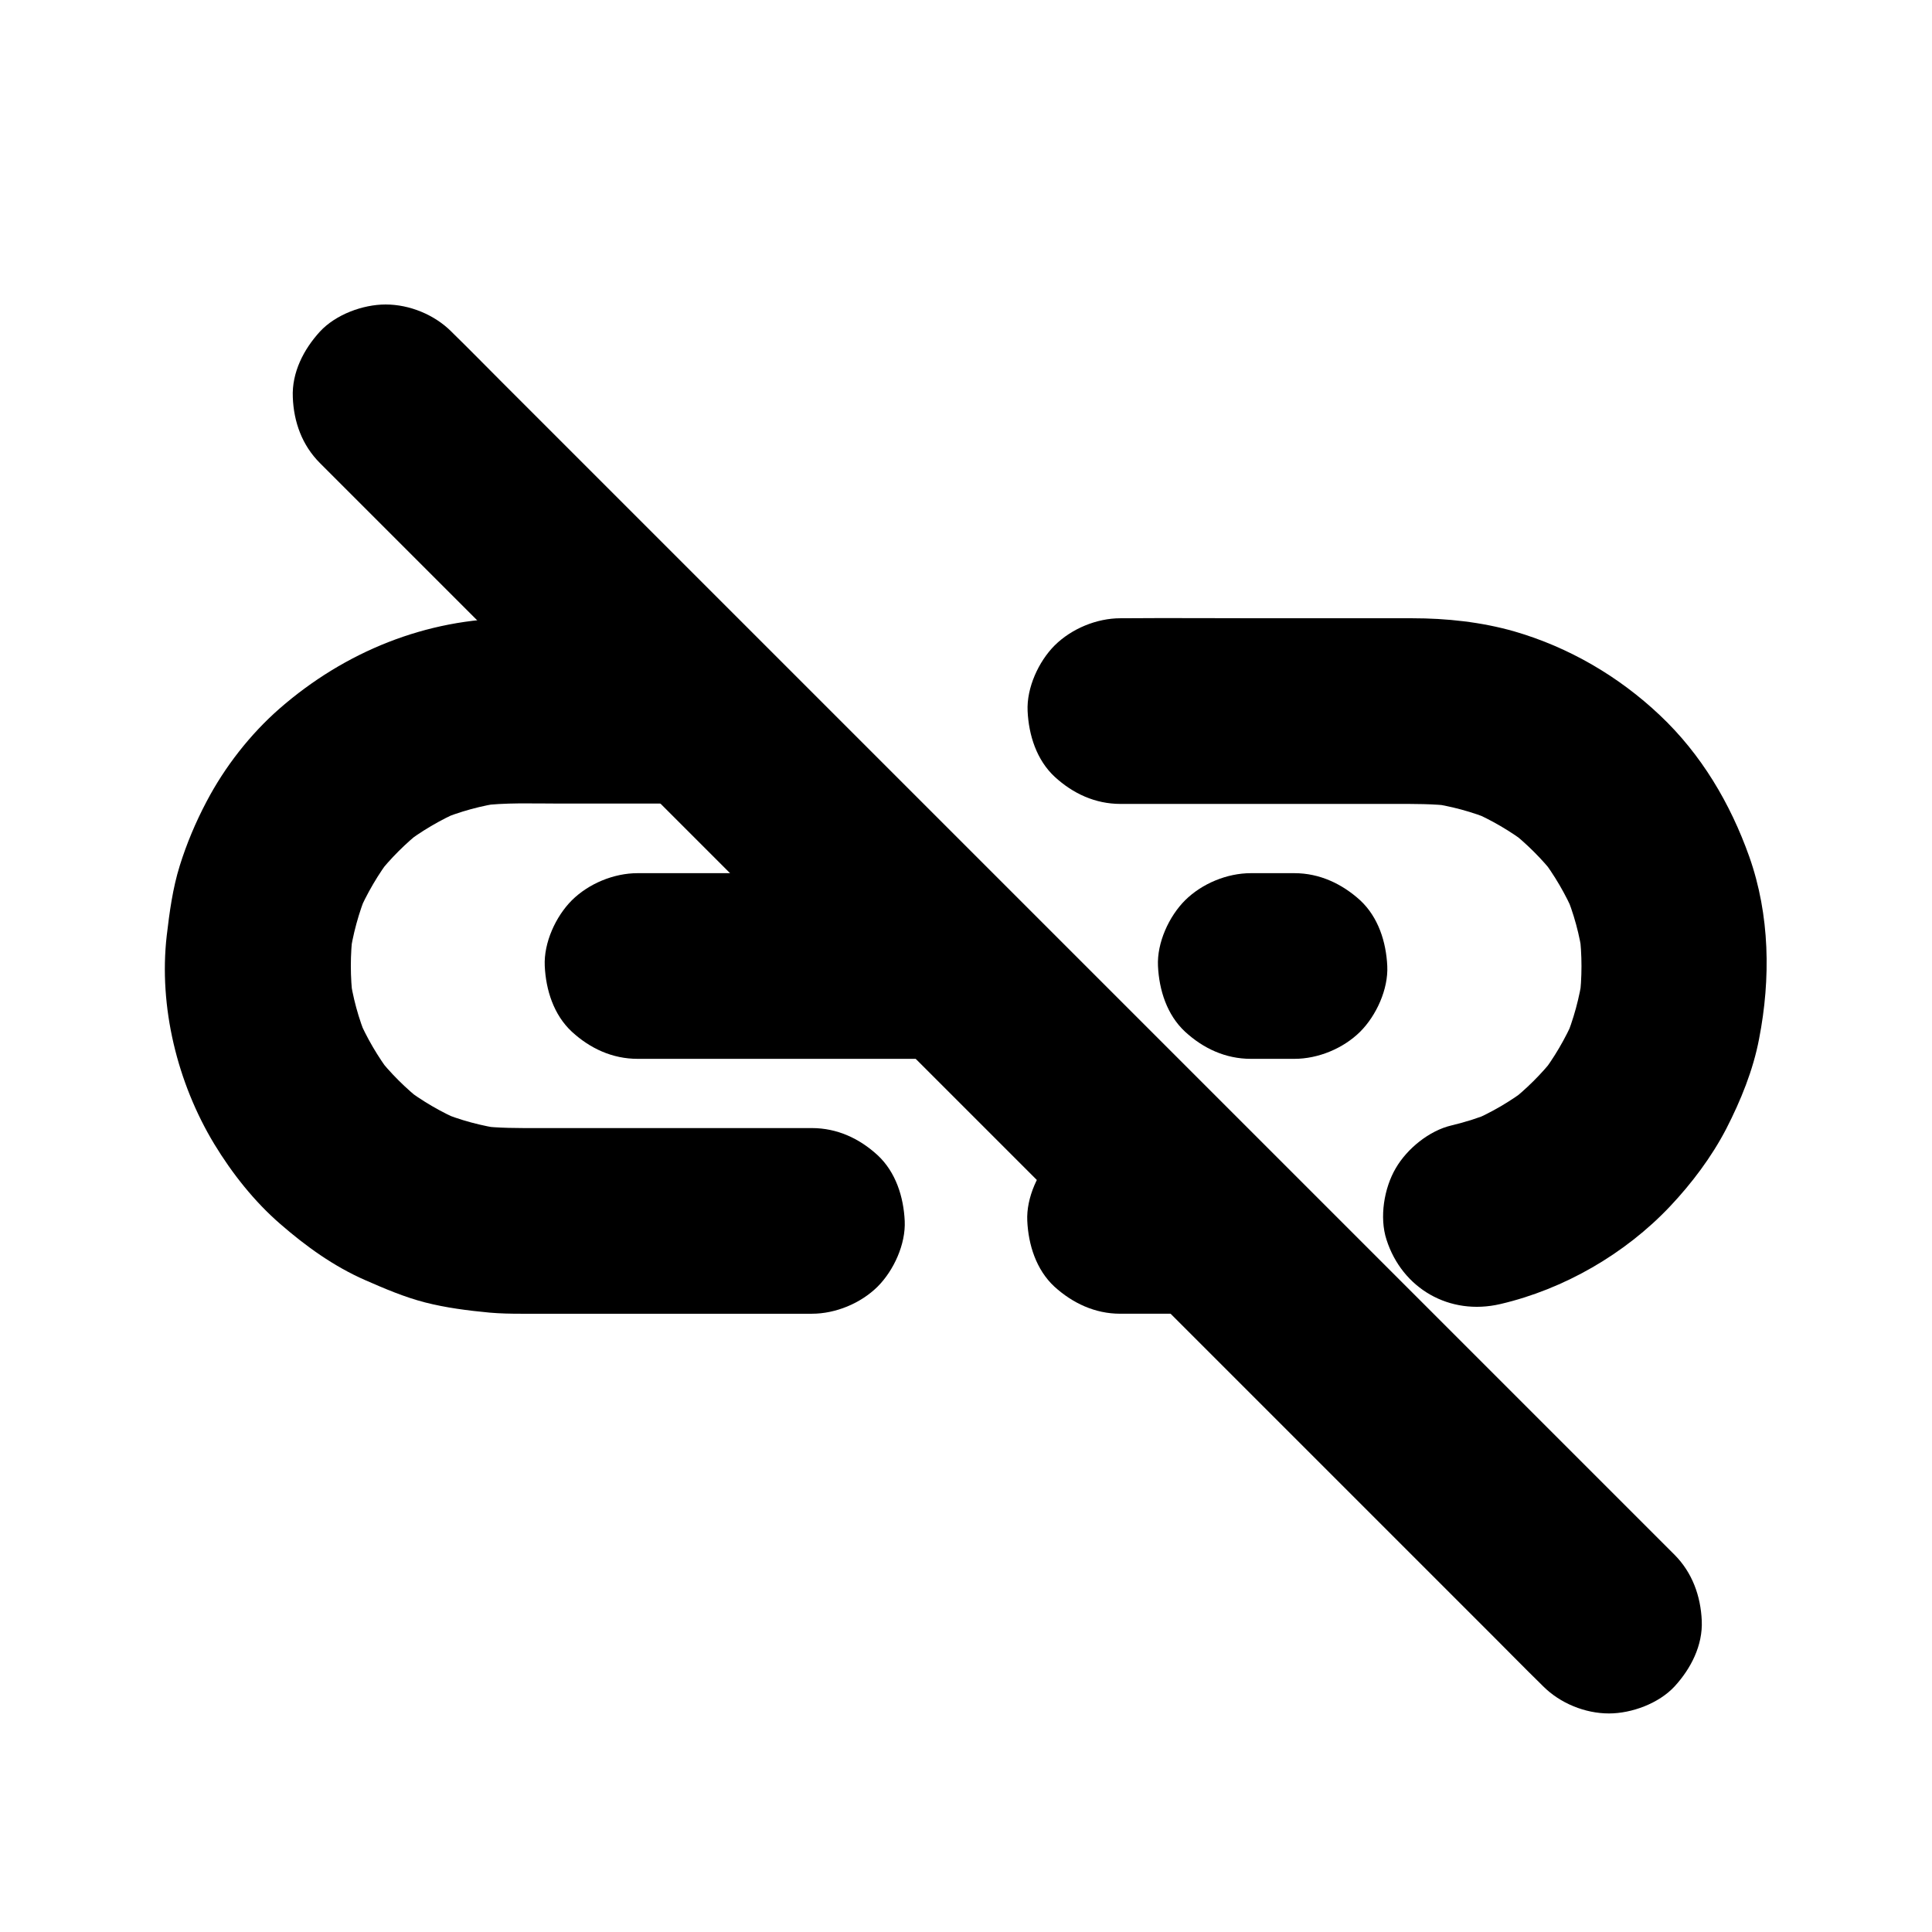
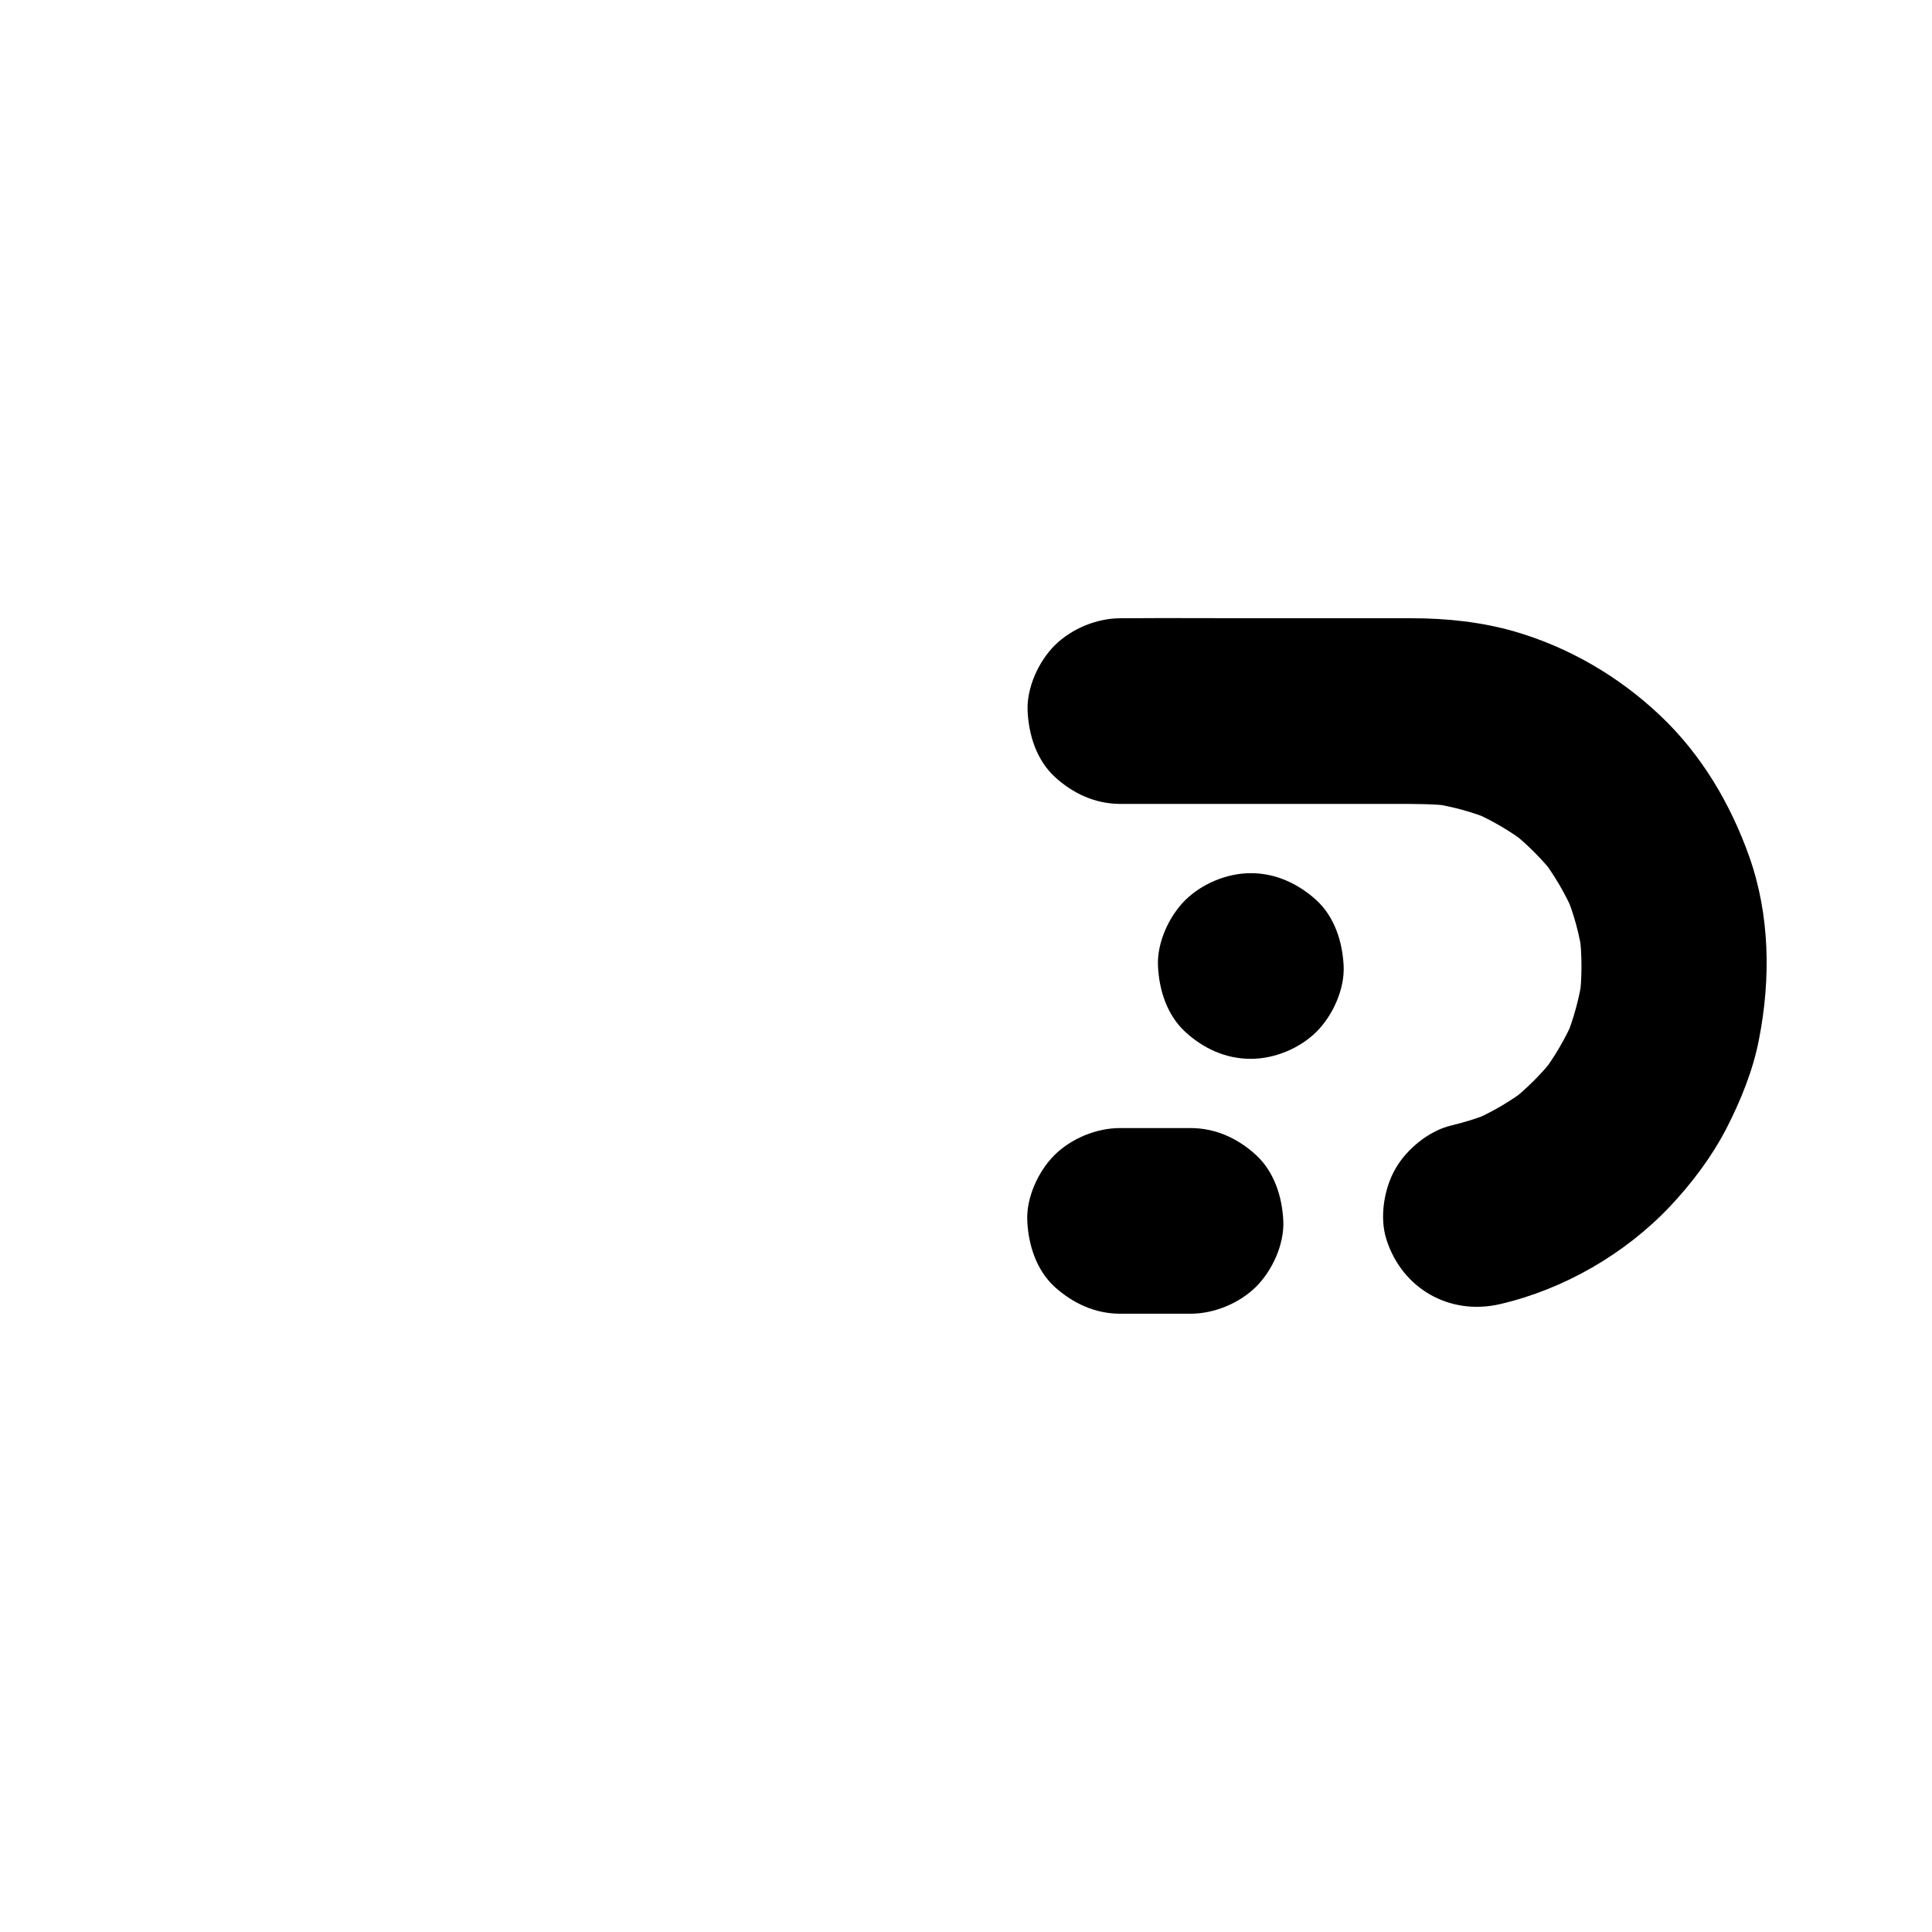
<svg xmlns="http://www.w3.org/2000/svg" fill="#000000" width="800px" height="800px" version="1.1" viewBox="144 144 512 512">
  <g>
-     <path d="m324.38 307.85c-14.809 0-29.617-0.051-44.477 0-23.027 0.098-44.527 8.855-61.797 23.91-7.824 6.84-14.562 15.5-19.387 24.699-2.856 5.41-5.266 11.121-7.086 16.973-1.871 6.004-2.707 12.25-3.445 18.5-2.164 18.844 2.805 39.066 12.594 55.25 4.723 7.773 10.629 15.254 17.516 21.207 6.789 5.902 14.168 11.219 22.484 14.859 5.164 2.262 10.332 4.477 15.844 5.902 5.559 1.426 11.367 2.164 17.121 2.707 2.805 0.246 5.609 0.297 8.414 0.297h23.172 52.793 1.031c6.297 0 12.941-2.754 17.418-7.184 4.281-4.281 7.477-11.266 7.184-17.418-0.297-6.348-2.363-12.941-7.184-17.418-4.82-4.43-10.727-7.184-17.418-7.184h-72.621c-5.164 0-10.332 0.051-15.449-0.59 2.164 0.297 4.379 0.59 6.543 0.887-5.953-0.836-11.711-2.363-17.219-4.676 1.969 0.836 3.938 1.672 5.856 2.461-5.41-2.312-10.43-5.266-15.105-8.809 1.672 1.277 3.297 2.559 4.969 3.836-4.574-3.59-8.707-7.676-12.301-12.301 1.277 1.672 2.559 3.297 3.836 4.969-3.543-4.676-6.496-9.691-8.809-15.105 0.836 1.969 1.672 3.938 2.461 5.856-2.312-5.512-3.887-11.266-4.676-17.219 0.297 2.164 0.59 4.379 0.887 6.543-0.738-5.902-0.738-11.809 0-17.711-0.297 2.164-0.59 4.379-0.887 6.543 0.836-6.004 2.41-11.758 4.723-17.367-0.836 1.969-1.672 3.938-2.461 5.856 2.363-5.41 5.312-10.48 8.953-15.203-1.277 1.672-2.559 3.297-3.836 4.969 3.492-4.43 7.43-8.363 11.855-11.855-1.672 1.277-3.297 2.559-4.969 3.836 4.676-3.59 9.742-6.594 15.203-8.953-1.969 0.836-3.938 1.672-5.856 2.461 5.559-2.312 11.367-3.938 17.367-4.723-2.164 0.297-4.379 0.59-6.543 0.887 6.84-0.887 13.824-0.59 20.715-0.59h26.273 6.394c6.297 0 12.941-2.754 17.418-7.184 4.281-4.281 7.477-11.266 7.184-17.418-0.297-6.348-2.363-12.941-7.184-17.418-4.906-4.277-10.809-7.082-17.5-7.082z" />
    <path d="m440.84 492.15h18.648c6.297 0 12.941-2.754 17.418-7.184 4.281-4.281 7.477-11.266 7.184-17.418-0.297-6.348-2.363-12.941-7.184-17.418-4.82-4.43-10.727-7.184-17.418-7.184h-18.648c-6.297 0-12.941 2.754-17.418 7.184-4.281 4.281-7.477 11.266-7.184 17.418 0.297 6.348 2.363 12.941 7.184 17.418 4.82 4.383 10.773 7.184 17.418 7.184z" />
    <path d="m541.6 489.59c16.875-3.938 33.062-13.285 44.969-25.879 5.758-6.102 11.02-13.086 14.906-20.566 3.836-7.477 7.133-15.547 8.707-23.863 3.102-15.941 2.856-32.816-2.609-48.266-5.019-14.121-12.742-27.16-23.715-37.492-10.875-10.281-24.109-18.008-38.523-22.188-8.758-2.508-18.008-3.492-27.109-3.492h-40.148c-12.152 0-24.355-0.098-36.508 0h-0.641c-6.297 0-12.941 2.754-17.418 7.184-4.281 4.281-7.477 11.266-7.184 17.418 0.297 6.348 2.363 12.941 7.184 17.418 4.82 4.43 10.727 7.184 17.418 7.184h72.621c5.164 0 10.332-0.051 15.449 0.59-2.164-0.297-4.379-0.59-6.543-0.887 5.953 0.836 11.711 2.363 17.219 4.676-1.969-0.836-3.938-1.672-5.856-2.461 5.41 2.312 10.43 5.266 15.105 8.809-1.672-1.277-3.297-2.559-4.969-3.836 4.574 3.59 8.707 7.676 12.301 12.301-1.277-1.672-2.559-3.297-3.836-4.969 3.543 4.676 6.496 9.691 8.809 15.105-0.836-1.969-1.672-3.938-2.461-5.856 2.312 5.512 3.887 11.266 4.676 17.219-0.297-2.164-0.59-4.379-0.887-6.543 0.738 5.902 0.738 11.809 0 17.711 0.297-2.164 0.59-4.379 0.887-6.543-0.836 6.004-2.41 11.758-4.723 17.367 0.836-1.969 1.672-3.938 2.461-5.856-2.363 5.41-5.312 10.48-8.953 15.203 1.277-1.672 2.559-3.297 3.836-4.969-3.543 4.527-7.625 8.562-12.152 12.102 1.672-1.277 3.297-2.559 4.969-3.836-4.723 3.59-9.789 6.543-15.254 8.855 1.969-0.836 3.938-1.672 5.856-2.461-3.543 1.477-7.184 2.609-10.875 3.492-5.856 1.379-11.711 6.148-14.711 11.316-3.102 5.266-4.379 13.039-2.461 18.941 4.137 12.938 16.684 20.219 30.164 17.07z" />
-     <path d="m393.31 375.4h-70.355-9.988c-6.297 0-12.941 2.754-17.418 7.184-4.281 4.281-7.477 11.266-7.184 17.418 0.297 6.348 2.363 12.941 7.184 17.418 4.82 4.43 10.727 7.184 17.418 7.184h70.355 9.988c6.297 0 12.941-2.754 17.418-7.184 4.281-4.281 7.477-11.266 7.184-17.418-0.297-6.348-2.363-12.941-7.184-17.418-4.824-4.379-10.727-7.184-17.418-7.184z" />
-     <path d="m487.04 375.4h-11.562c-6.297 0-12.941 2.754-17.418 7.184-4.281 4.281-7.477 11.266-7.184 17.418 0.297 6.348 2.363 12.941 7.184 17.418 4.82 4.43 10.727 7.184 17.418 7.184h11.562c6.297 0 12.941-2.754 17.418-7.184 4.281-4.281 7.477-11.266 7.184-17.418-0.297-6.348-2.363-12.941-7.184-17.418-4.824-4.379-10.777-7.184-17.418-7.184z" />
-     <path d="m228.78 266.71 32.227 32.227c11.609 11.609 23.273 23.273 34.883 34.883 14.168 14.168 28.387 28.387 42.559 42.559 15.547 15.547 31.094 31.094 46.641 46.641 15.695 15.695 31.391 31.391 47.086 47.086 14.613 14.613 29.273 29.273 43.887 43.887 12.348 12.348 24.699 24.699 37.098 37.098l26.566 26.566c4.231 4.231 8.414 8.512 12.695 12.695 0.195 0.195 0.344 0.344 0.543 0.543 4.477 4.477 11.07 7.184 17.418 7.184 6.051 0 13.234-2.656 17.418-7.184 4.281-4.676 7.477-10.824 7.184-17.418-0.297-6.543-2.508-12.695-7.184-17.418-2.902-2.902-5.758-5.758-8.66-8.66-7.871-7.871-15.742-15.742-23.566-23.566-11.609-11.609-23.273-23.273-34.883-34.883-14.168-14.168-28.387-28.387-42.559-42.559-15.547-15.547-31.094-31.094-46.641-46.641-15.695-15.695-31.391-31.391-47.086-47.086l-80.984-80.984c-8.855-8.855-17.711-17.711-26.566-26.566-4.231-4.231-8.414-8.512-12.695-12.695-0.195-0.195-0.344-0.344-0.543-0.543-4.477-4.477-11.07-7.184-17.418-7.184-6.051 0-13.234 2.656-17.418 7.184-4.281 4.676-7.477 10.824-7.184 17.418 0.246 6.547 2.461 12.695 7.184 17.418z" />
+     <path d="m487.04 375.4h-11.562c-6.297 0-12.941 2.754-17.418 7.184-4.281 4.281-7.477 11.266-7.184 17.418 0.297 6.348 2.363 12.941 7.184 17.418 4.82 4.43 10.727 7.184 17.418 7.184c6.297 0 12.941-2.754 17.418-7.184 4.281-4.281 7.477-11.266 7.184-17.418-0.297-6.348-2.363-12.941-7.184-17.418-4.824-4.379-10.777-7.184-17.418-7.184z" />
  </g>
</svg>